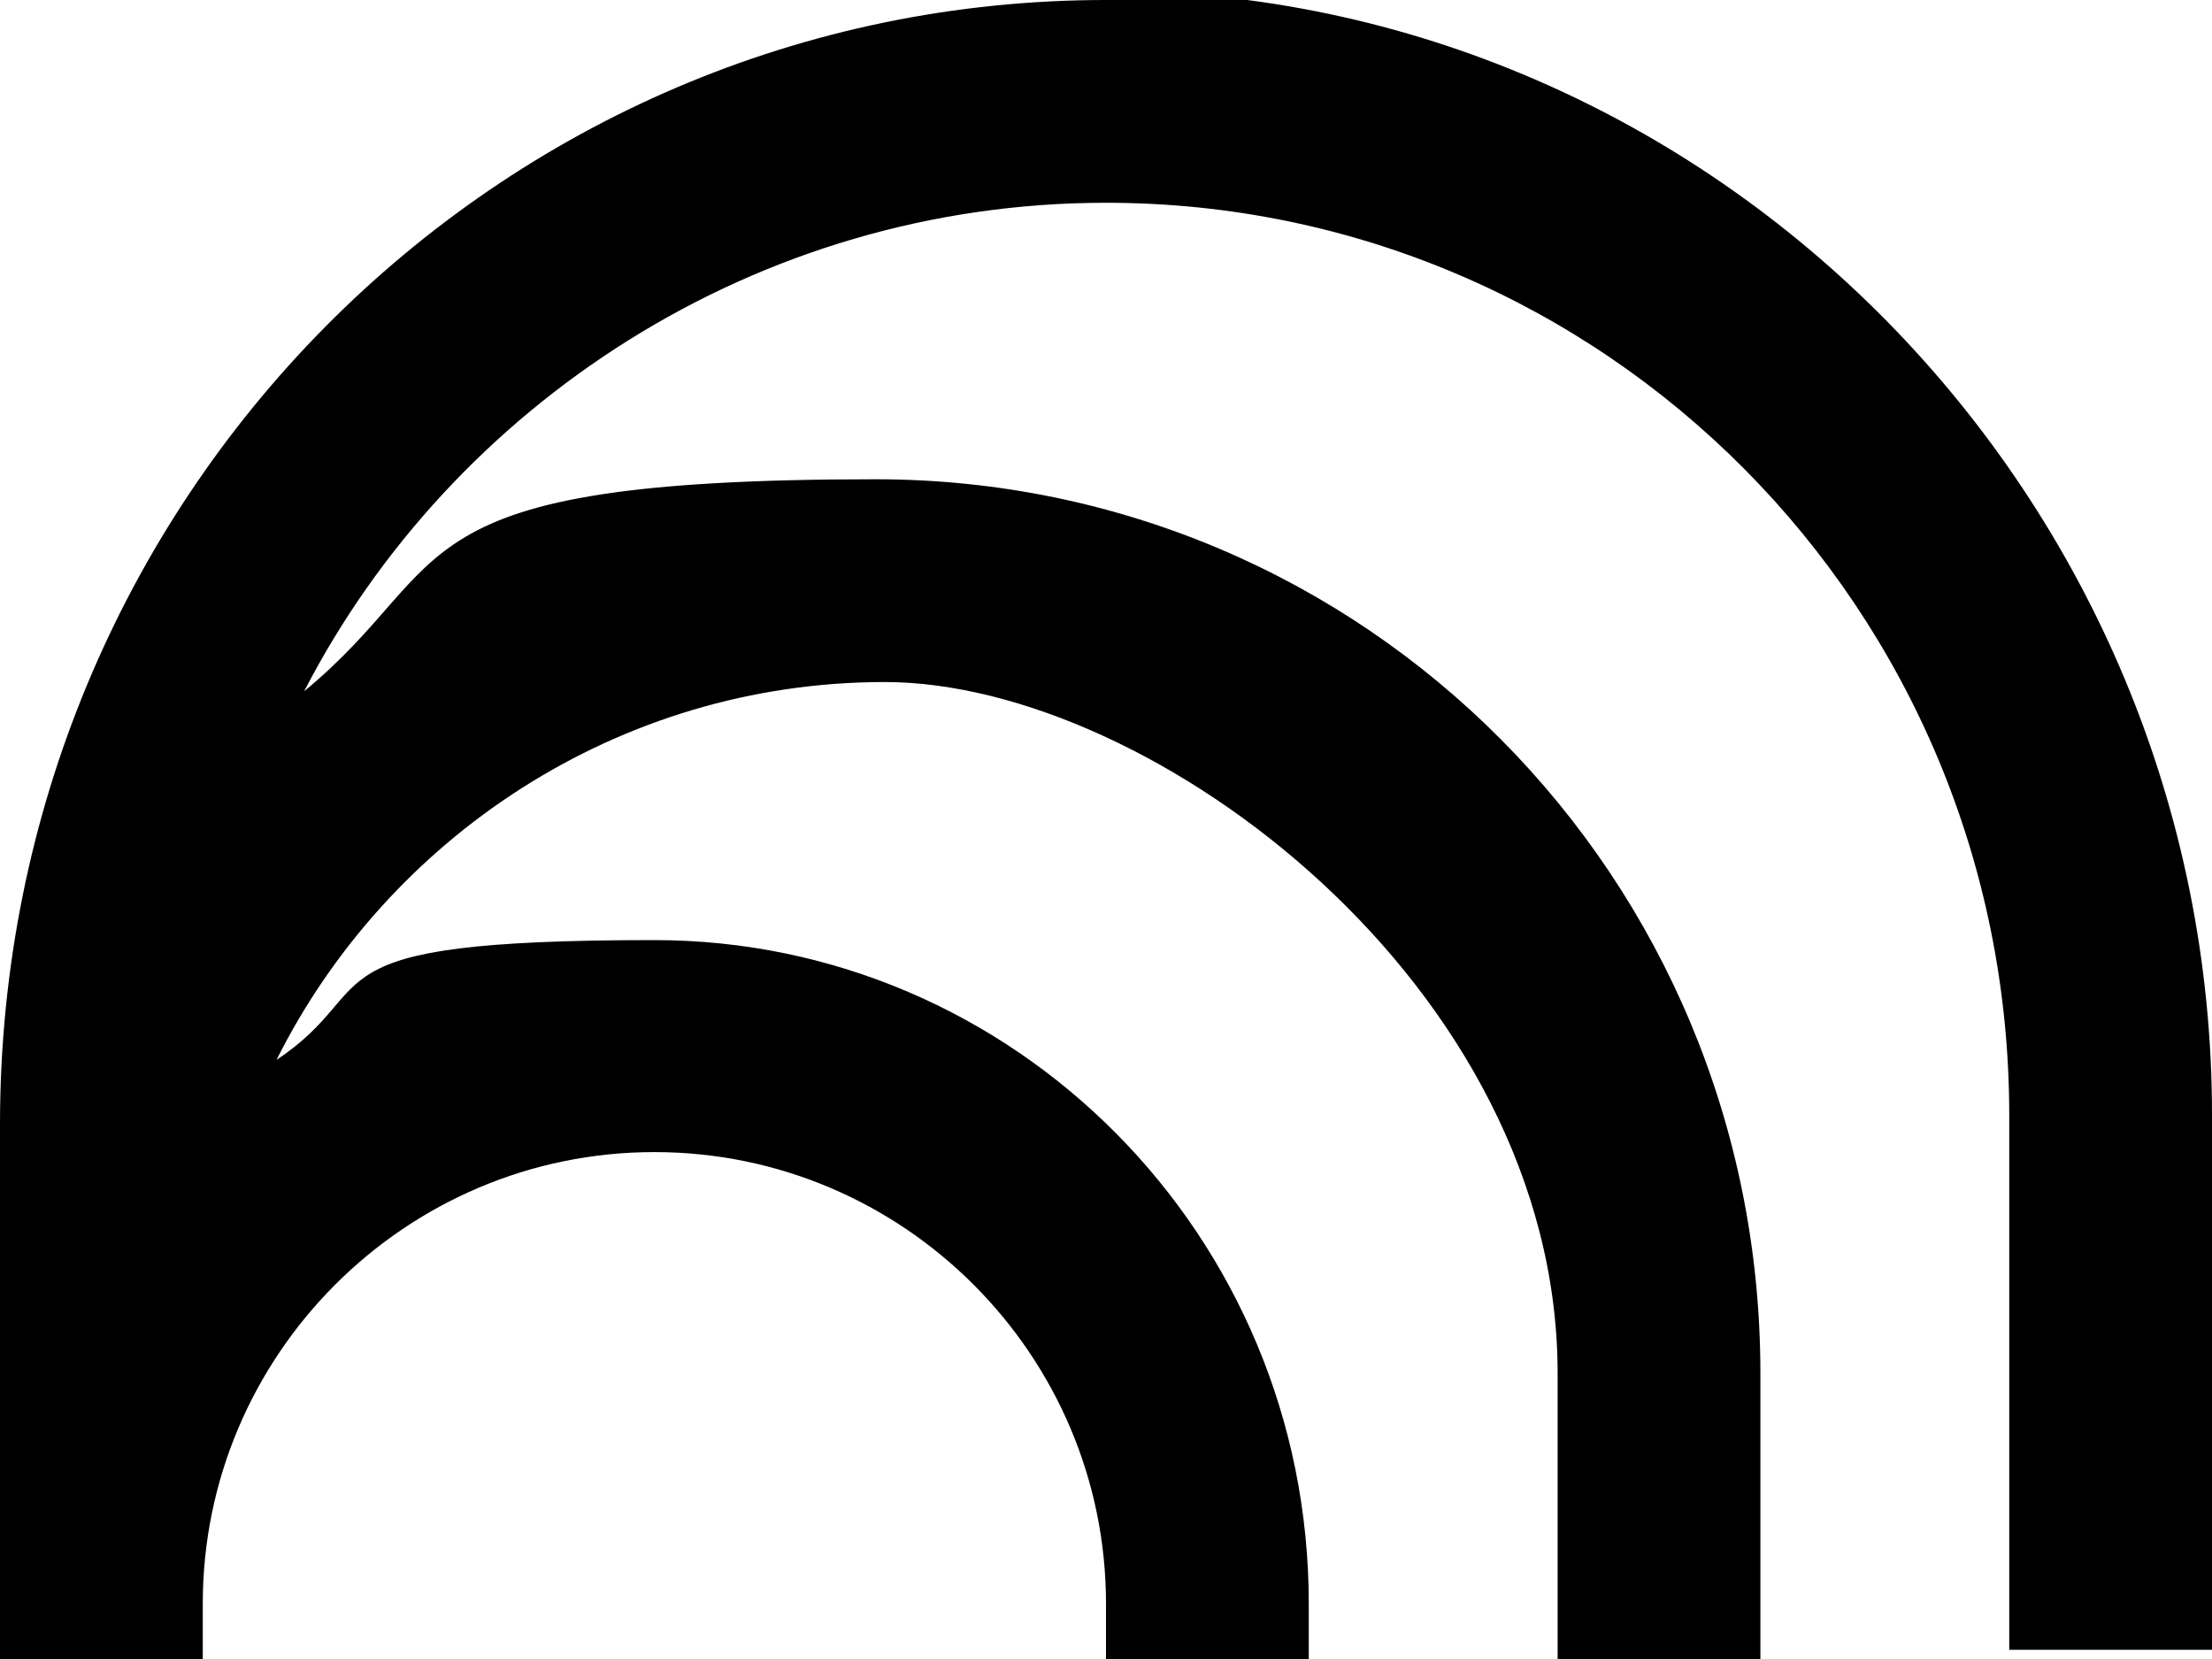
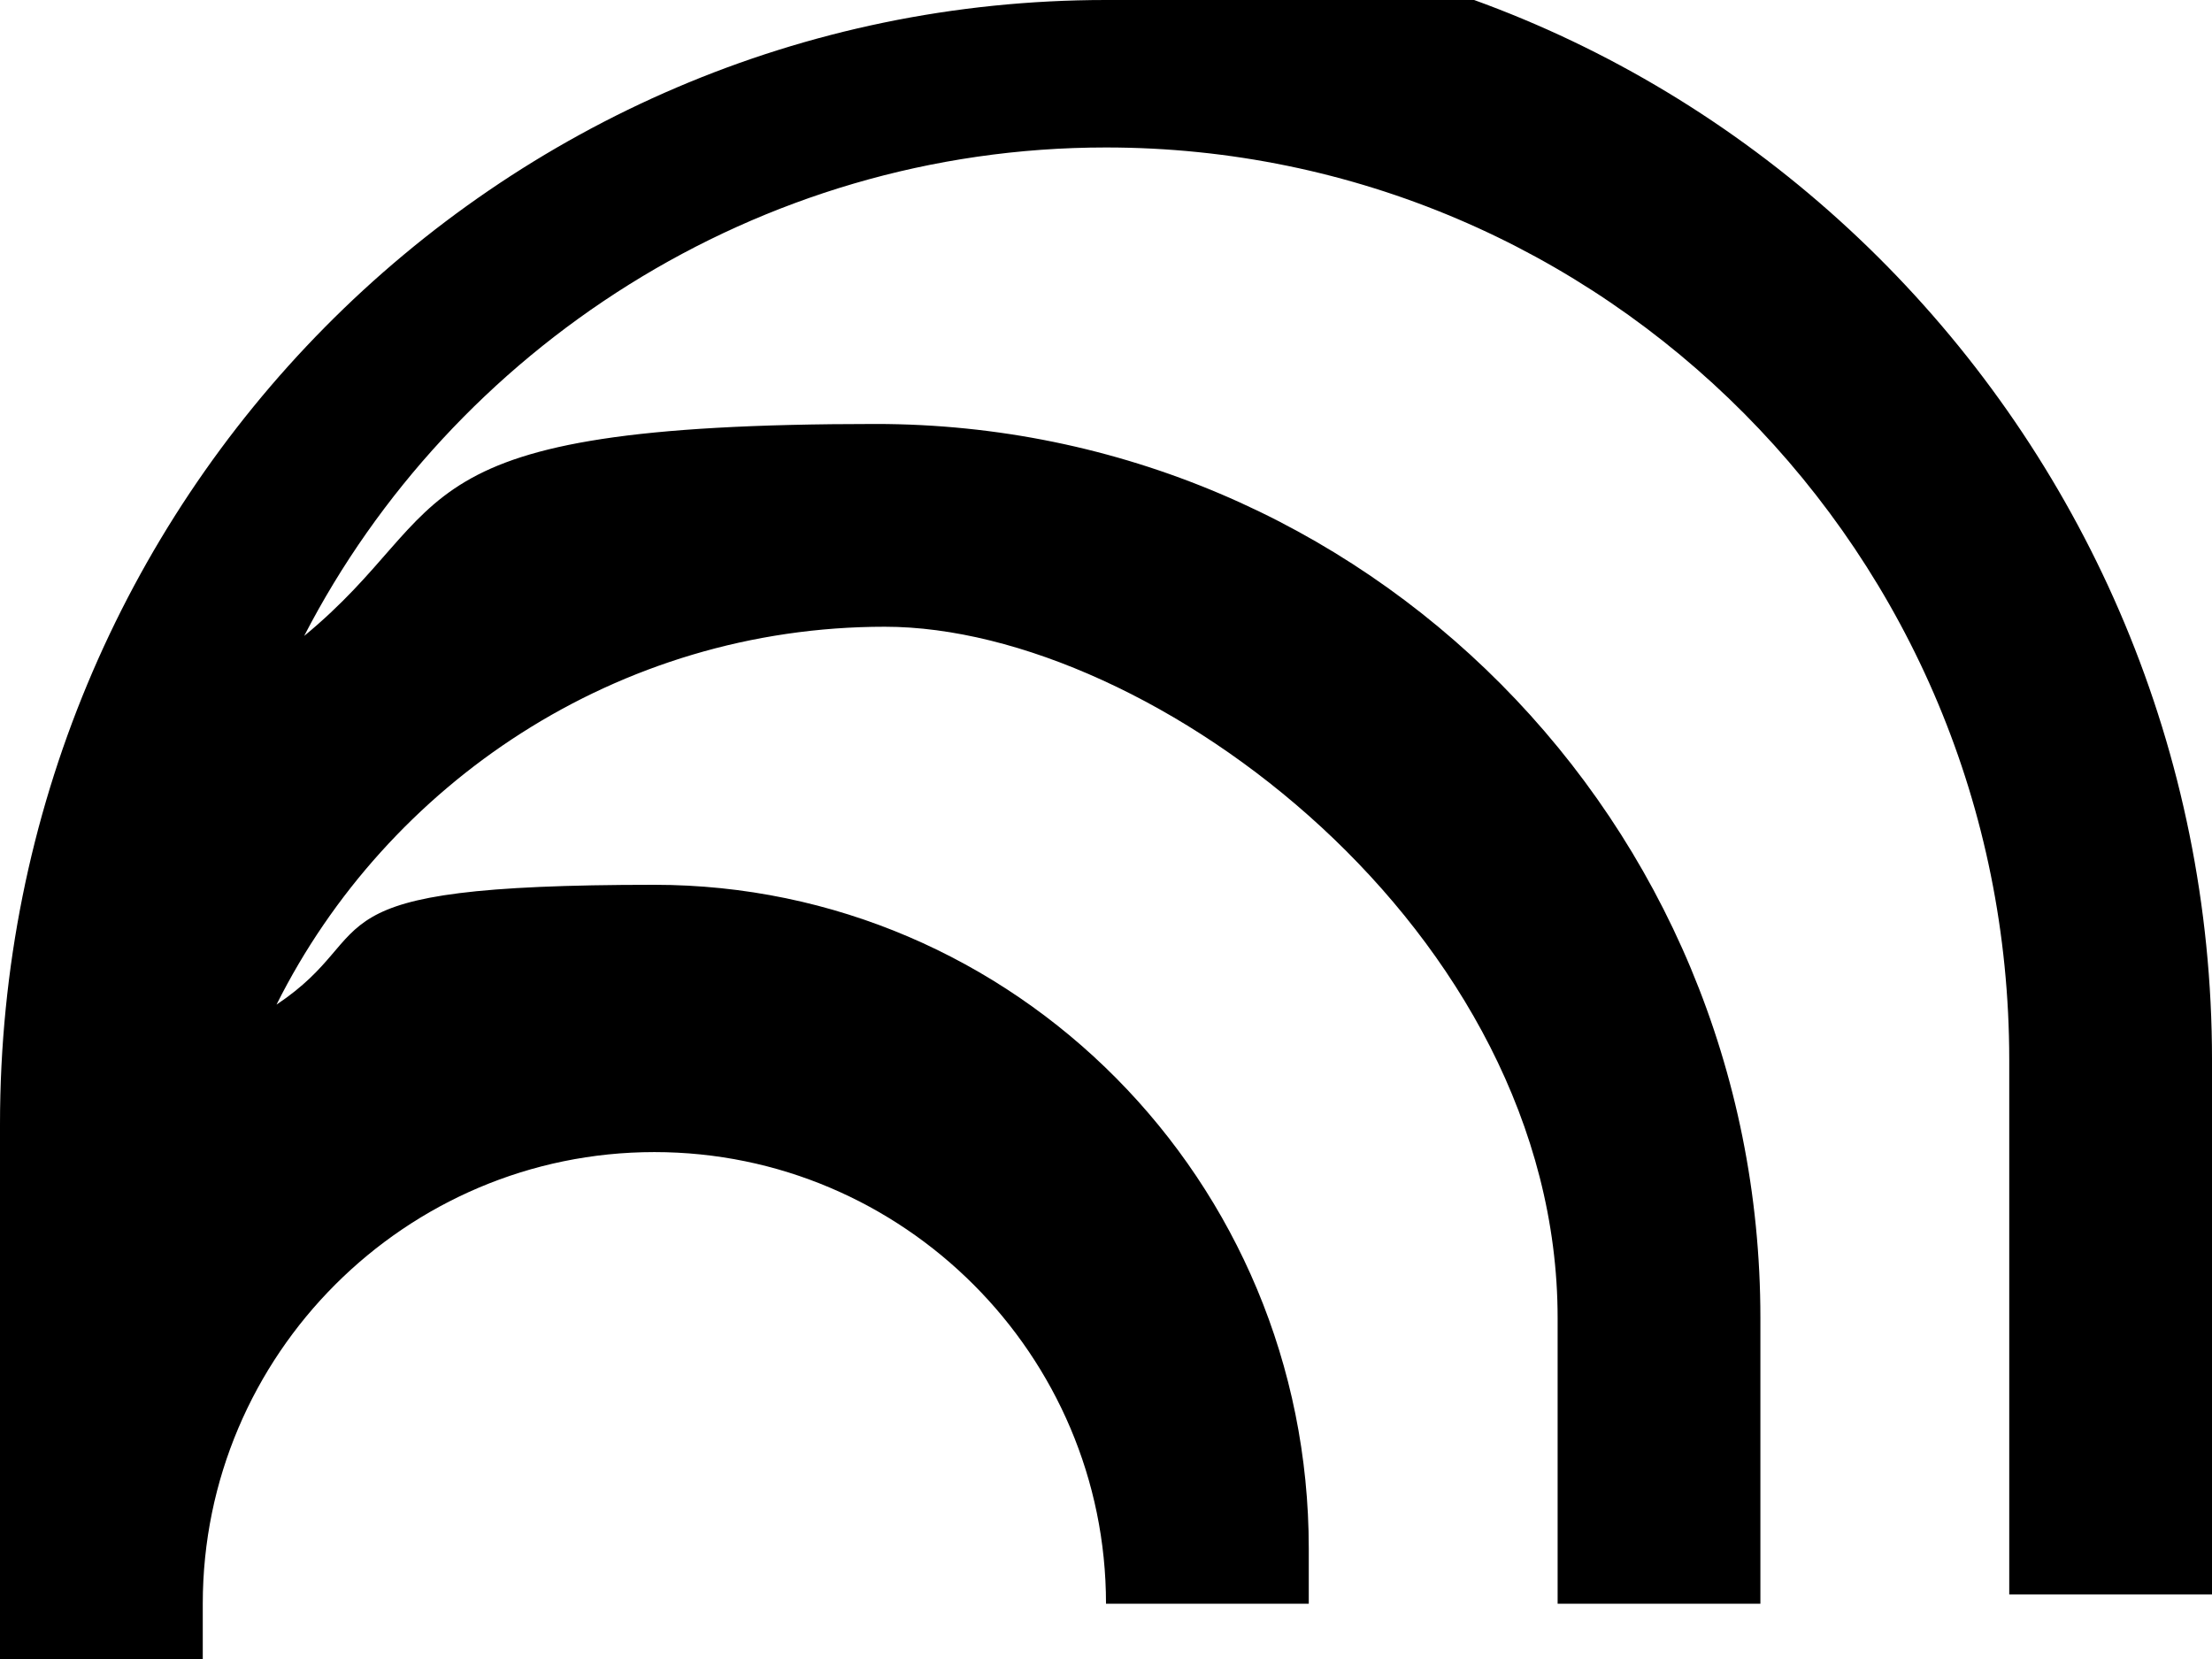
<svg xmlns="http://www.w3.org/2000/svg" id="Layer_1" version="1.1" viewBox="0 0 24 18">
-   <path d="M12,0C5.4,0,0,5.4,0,12.2v5.8h2.2v-.6c0-2.7,2.2-4.9,4.9-4.9s4.9,2.2,4.9,4.9v.6h2.2v-.6c0-4-3.2-7.2-7.1-7.2s-2.9.5-4.1,1.3c1.2-2.4,3.7-4.1,6.6-4.1s7.3,3.3,7.3,7.5v3.1h2.2v-3.1c0-5.4-4.3-9.7-9.6-9.7s-4.5.9-6.2,2.3c1.6-3.1,4.9-5.3,8.7-5.3,5.4,0,9.8,4.4,9.8,9.9v5.8h2.2v-5.8c0-6.7-5.4-12.2-12-12.2Z" />
+   <path d="M12,0C5.4,0,0,5.4,0,12.2v5.8h2.2v-.6c0-2.7,2.2-4.9,4.9-4.9s4.9,2.2,4.9,4.9h2.2v-.6c0-4-3.2-7.2-7.1-7.2s-2.9.5-4.1,1.3c1.2-2.4,3.7-4.1,6.6-4.1s7.3,3.3,7.3,7.5v3.1h2.2v-3.1c0-5.4-4.3-9.7-9.6-9.7s-4.5.9-6.2,2.3c1.6-3.1,4.9-5.3,8.7-5.3,5.4,0,9.8,4.4,9.8,9.9v5.8h2.2v-5.8c0-6.7-5.4-12.2-12-12.2Z" />
</svg>